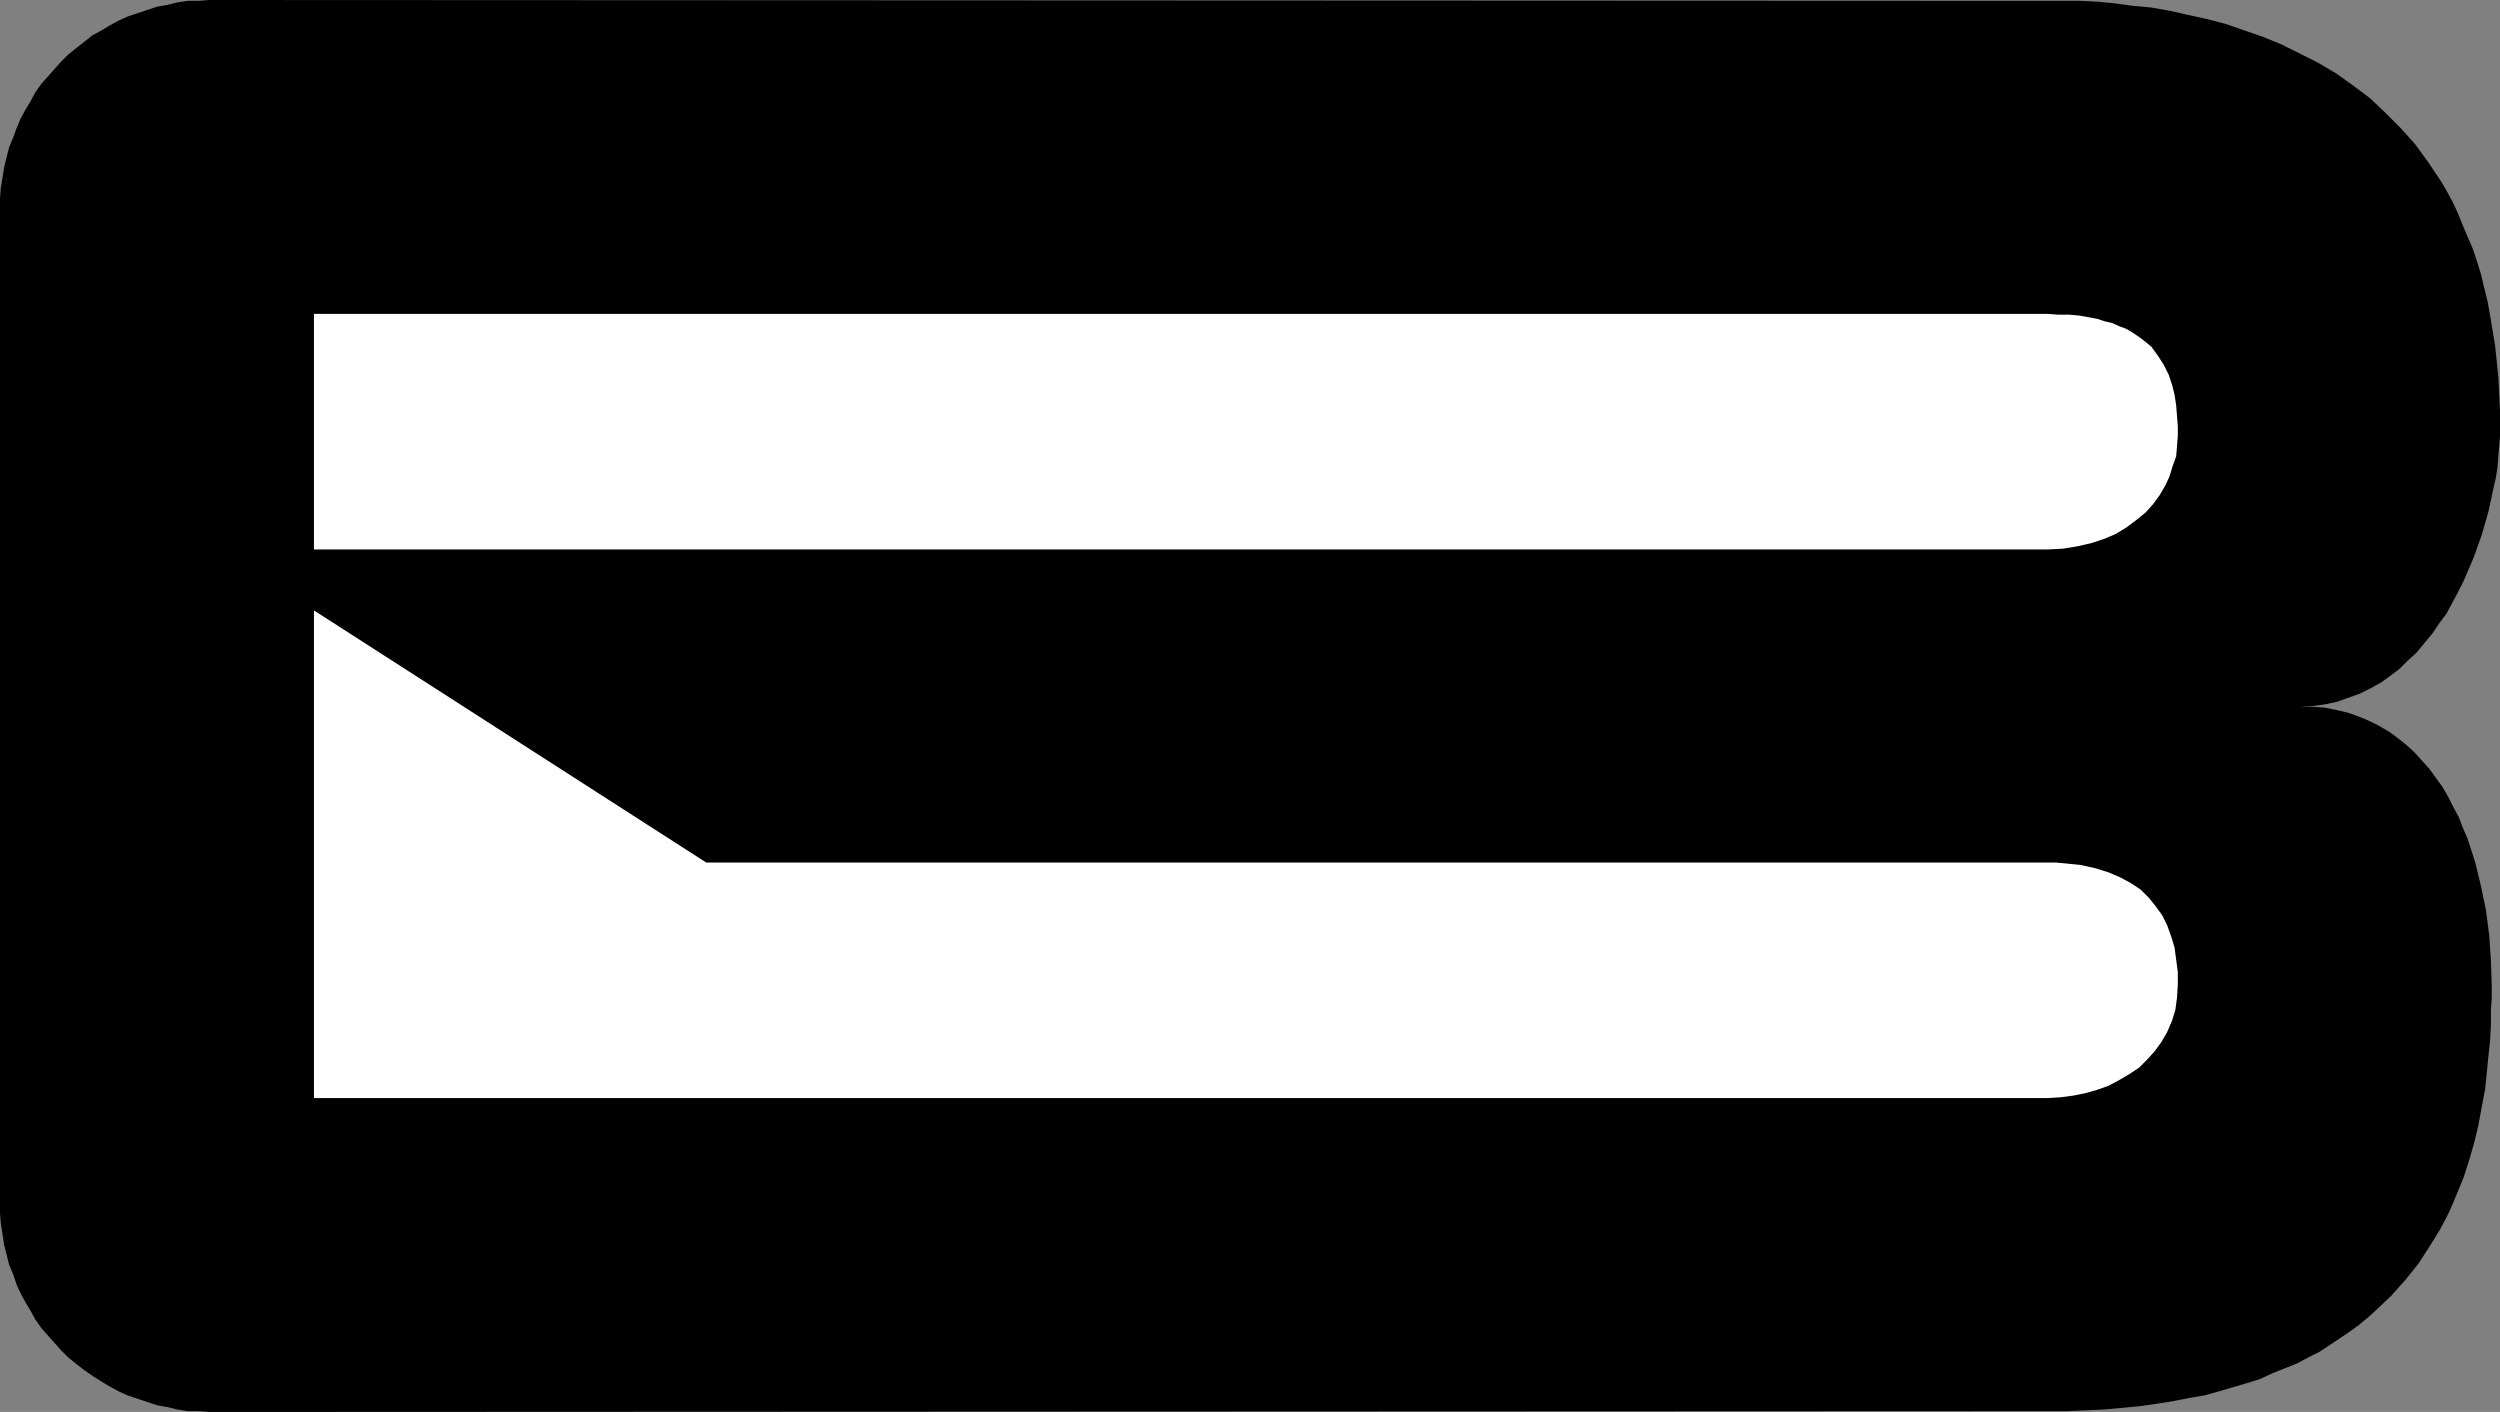
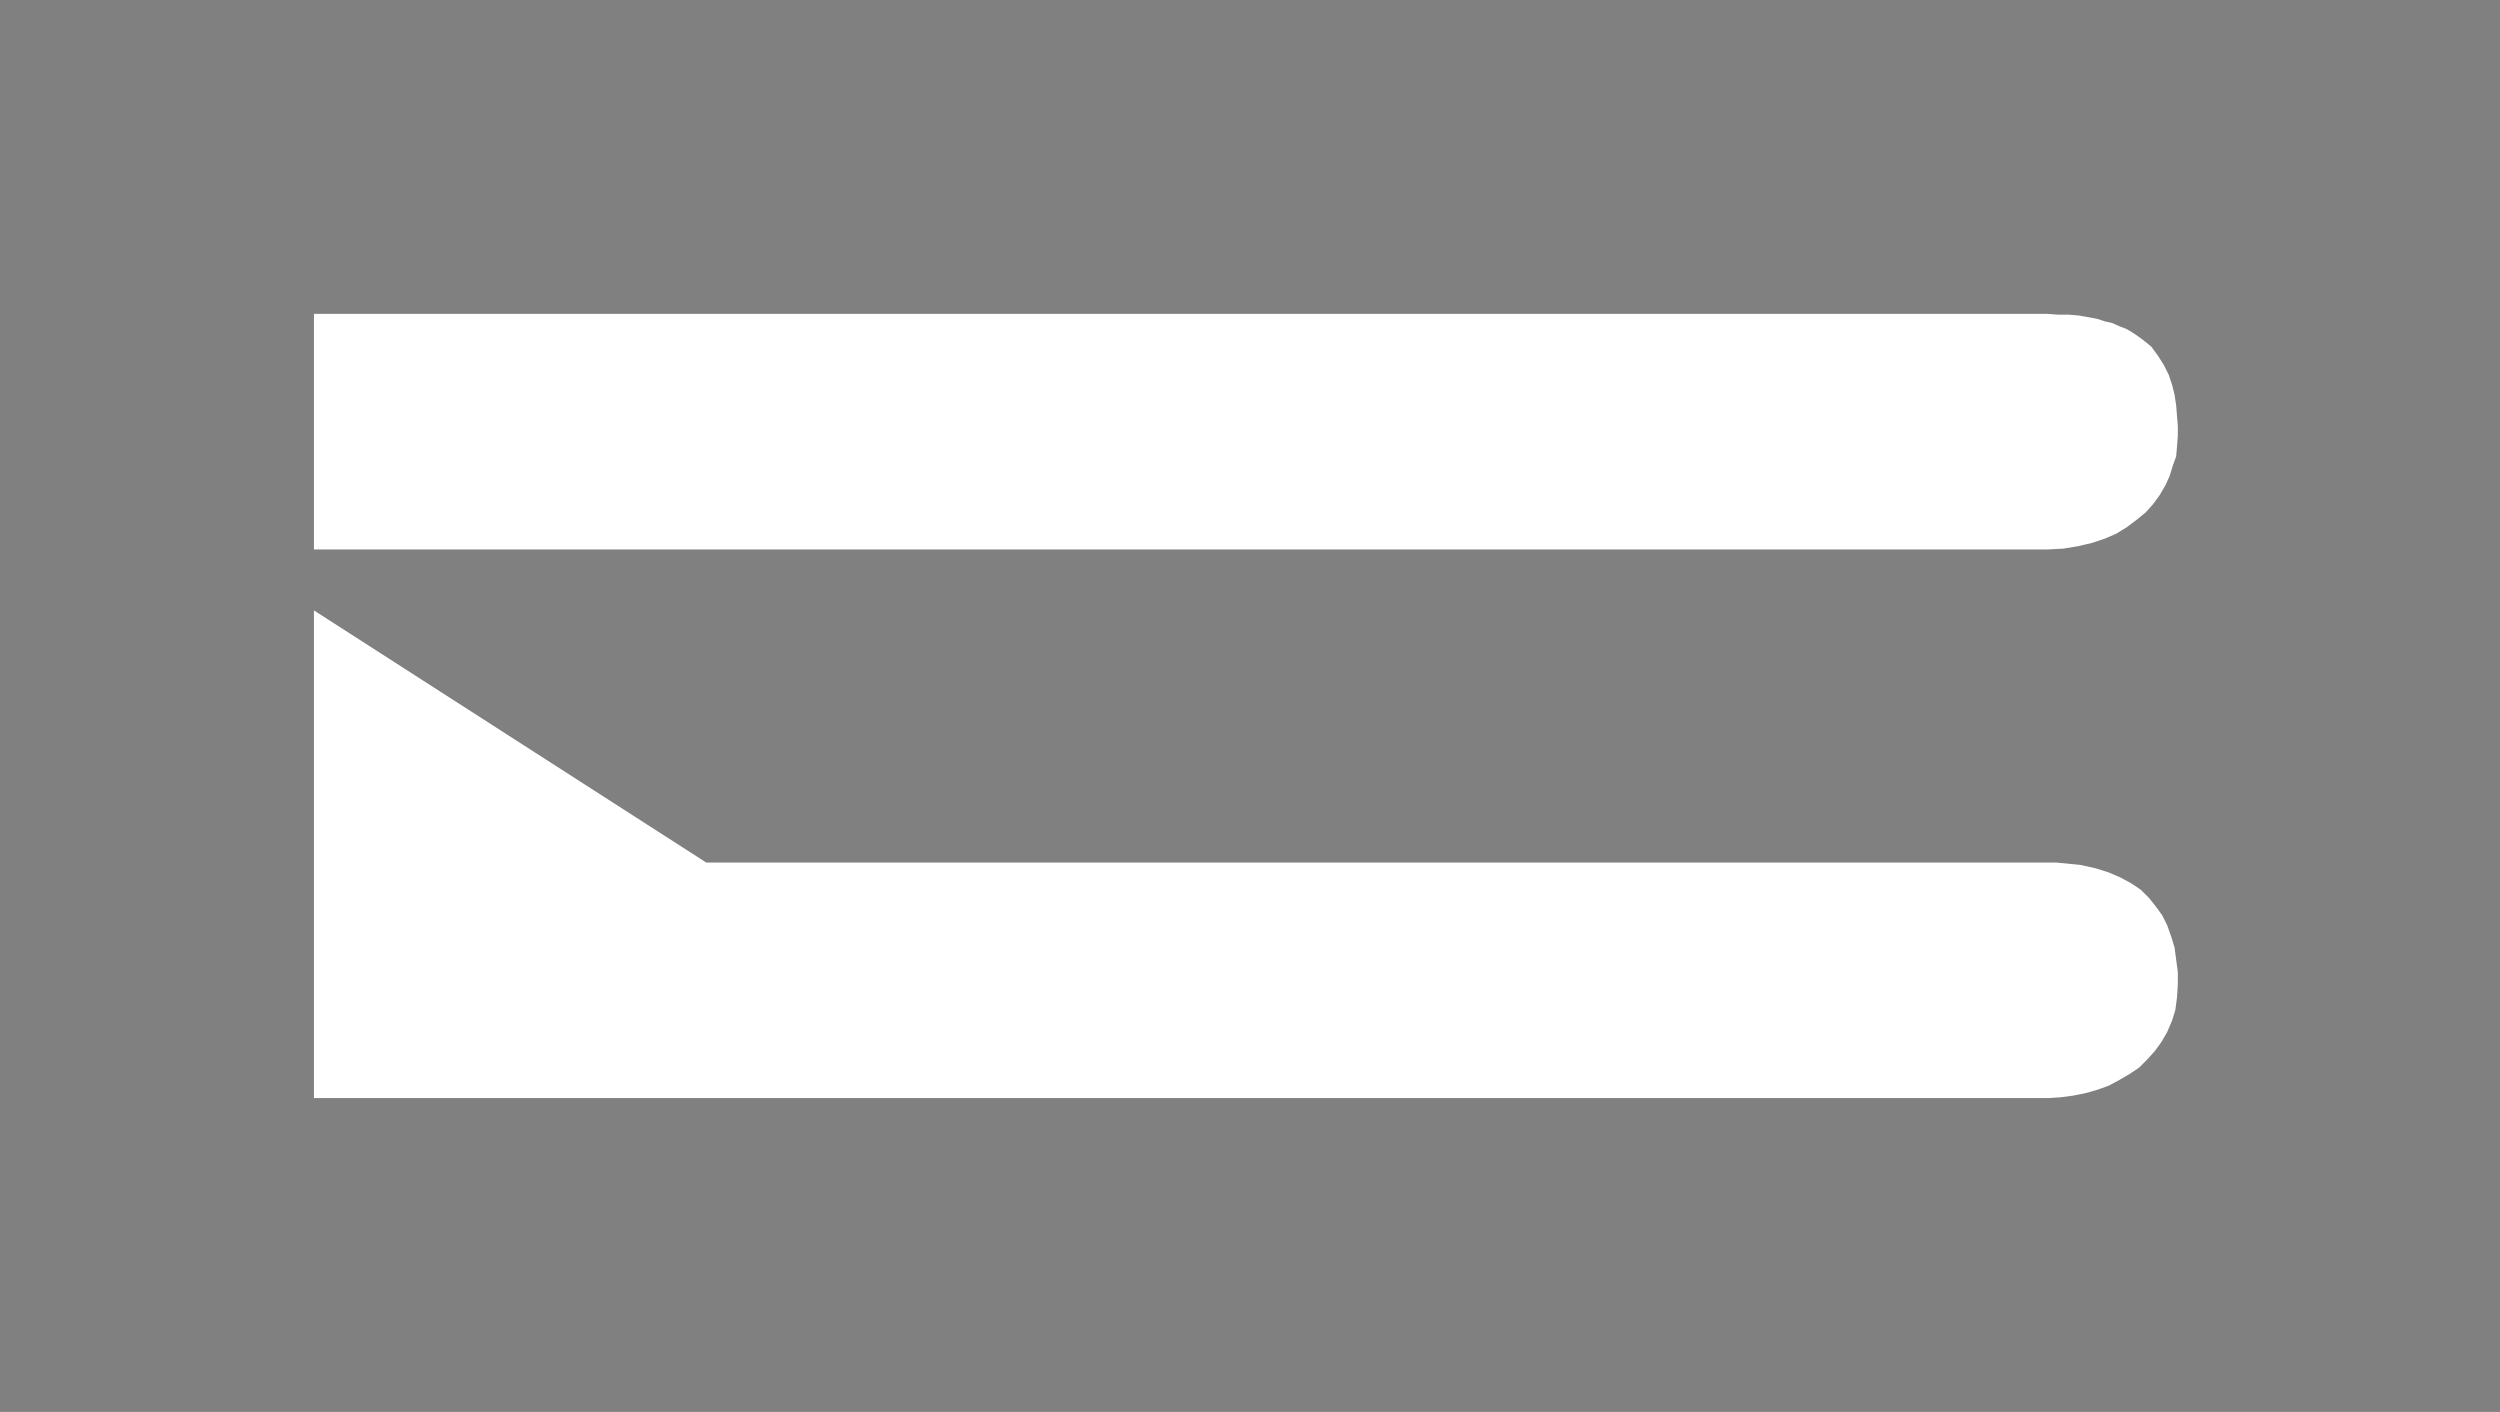
<svg xmlns="http://www.w3.org/2000/svg" xmlns:ns1="http://sodipodi.sourceforge.net/DTD/sodipodi-0.dtd" xmlns:ns2="http://www.inkscape.org/namespaces/inkscape" version="1.0" width="129.724mm" height="73.266mm" id="svg3" ns1:docname="Speed B.wmf">
  <rect width="100%" height="100%" fill="#808080" stroke="none" />
  <ns1:namedview id="namedview3" pagecolor="#ffffff" bordercolor="#000000" borderopacity="0.25" ns2:showpageshadow="2" ns2:pageopacity="0.0" ns2:pagecheckerboard="0" ns2:deskcolor="#d1d1d1" ns2:document-units="mm" />
  <defs id="defs1">
    <pattern id="WMFhbasepattern" patternUnits="userSpaceOnUse" width="6" height="6" x="0" y="0" />
  </defs>
-   <path style="fill:#000000;fill-opacity:1;fill-rule:evenodd;stroke:none" d="m 401.576,276.749 -360.529,0.162 -2.101,-0.162 h -2.101 l -2.101,-0.323 -1.939,-0.485 -1.939,-0.323 -1.939,-0.646 -1.939,-0.646 -1.939,-0.646 -1.778,-0.808 -1.778,-0.969 -1.616,-0.969 -1.778,-1.131 -1.616,-1.131 -1.454,-1.131 -1.616,-1.292 -1.454,-1.454 L 10.666,263.34 9.373,261.886 8.08,260.432 6.949,258.816 5.979,257.039 5.01,255.424 4.04,253.647 3.232,251.869 2.586,249.931 1.778,247.992 1.293,246.053 0.808,244.115 0.485,242.014 0.162,239.914 0,237.975 V 235.875 41.197 38.936 l 0.162,-2.1 0.323,-1.939 0.323,-2.1 0.485,-1.939 0.485,-1.939 0.808,-1.939 0.646,-1.777 0.808,-1.939 0.97,-1.777 0.97,-1.616 0.97,-1.777 1.131,-1.616 1.293,-1.454 1.293,-1.454 1.293,-1.454 1.454,-1.454 L 15.029,9.37 16.483,8.239 18.099,6.947 19.877,5.978 21.493,5.008 23.27,4.039 25.048,3.231 26.987,2.585 28.926,1.939 30.866,1.292 32.805,0.969 34.744,0.485 36.845,0.162 h 2.101 L 41.046,0 401.576,0.162 h 3.07 3.232 l 3.394,0.162 3.394,0.323 3.555,0.485 3.555,0.323 3.717,0.646 3.555,0.808 3.717,0.808 3.717,0.969 3.717,1.292 3.717,1.292 3.555,1.454 3.555,1.777 3.555,1.777 3.555,2.1 3.394,2.423 3.232,2.423 3.07,2.908 2.909,2.908 2.909,3.231 2.586,3.554 2.586,3.877 1.131,1.939 1.131,2.1 0.97,2.1 0.97,2.423 0.97,2.262 0.97,2.262 0.808,2.423 0.808,2.585 0.646,2.746 0.646,2.585 0.485,2.746 0.485,2.908 0.485,2.908 0.323,3.07 0.323,3.231 0.162,3.07 0.162,3.393 v 3.393 1.777 l -0.162,1.939 -0.162,1.939 -0.162,2.1 -0.323,2.1 -0.485,2.1 -0.97,4.524 -1.293,4.524 -1.616,4.524 -1.939,4.524 -1.131,2.262 -1.131,2.1 -1.131,2.1 -1.454,1.939 -1.293,1.939 -1.616,1.939 -1.454,1.777 -1.778,1.616 -1.616,1.616 -1.939,1.454 -1.778,1.292 -2.101,1.131 -1.939,0.969 -2.262,0.808 -2.262,0.808 -2.262,0.485 -2.424,0.323 h -2.586 l 2.586,0.162 2.262,0.162 2.424,0.485 2.101,0.485 2.262,0.808 1.939,0.808 1.939,0.969 1.939,1.131 1.778,1.292 1.616,1.292 1.616,1.454 1.454,1.616 1.454,1.616 1.293,1.777 1.293,1.777 1.131,1.939 0.97,1.939 1.131,2.1 0.808,2.1 0.97,2.262 1.454,4.524 1.131,4.685 0.97,4.685 0.646,5.008 0.323,4.847 0.162,4.685 v 2.585 l -0.162,2.585 v 2.908 l -0.162,2.908 -0.323,3.07 -0.323,3.231 -0.323,3.231 -0.646,3.393 -0.646,3.554 -0.808,3.393 -0.97,3.393 -1.131,3.554 -1.454,3.554 -1.454,3.393 -1.778,3.393 -2.101,3.393 -2.101,3.231 -2.586,3.231 -2.747,3.07 -3.07,2.908 -1.616,1.454 -1.778,1.454 -1.778,1.292 -1.939,1.292 -1.939,1.292 -1.939,1.292 -2.262,1.131 -2.101,1.131 -2.424,0.969 -2.424,0.969 -2.424,1.131 -2.586,0.808 -2.747,0.808 -2.747,0.808 -2.909,0.808 -2.909,0.485 -3.232,0.646 -3.07,0.485 -3.394,0.485 -3.394,0.323 -3.555,0.323 -3.555,0.162 -3.717,0.162 z" id="path1" />
  <path style="fill:#ffffff;fill-opacity:1;fill-rule:evenodd;stroke:none" d="M 401.576,107.759 H 61.57 V 61.554 H 401.576 l 2.101,0.162 h 2.101 l 1.939,0.162 1.778,0.323 1.778,0.323 1.454,0.485 1.454,0.323 1.454,0.646 1.293,0.485 1.131,0.646 0.97,0.646 1.131,0.808 0.808,0.646 0.97,0.808 1.293,1.777 1.131,1.777 0.97,1.939 0.646,1.939 0.485,1.939 0.323,2.1 0.162,2.1 0.162,1.939 v 1.939 l -0.162,2.1 -0.162,1.939 -0.646,1.777 -0.646,2.1 -0.808,1.777 -1.131,1.939 -1.293,1.777 -1.454,1.616 -1.778,1.454 -1.939,1.454 -2.101,1.292 -2.262,0.969 -2.424,0.808 -2.747,0.646 -2.909,0.485 z" id="path2" />
  <path style="fill:#ffffff;fill-opacity:1;fill-rule:evenodd;stroke:none" d="M 401.576,215.357 H 61.57 v -95.642 l 76.922,49.437 h 263.085 1.616 l 1.616,0.162 1.616,0.162 1.616,0.162 2.909,0.646 2.586,0.808 2.262,0.969 2.101,1.131 1.939,1.292 1.616,1.616 1.293,1.616 1.293,1.777 0.97,1.939 0.808,2.262 0.646,2.1 0.323,2.423 0.323,2.423 v 2.423 l -0.162,2.585 -0.323,2.423 -0.646,2.1 -0.97,2.262 -1.131,1.939 -1.293,1.777 -1.454,1.616 -1.616,1.616 -1.939,1.292 -1.939,1.131 -2.101,1.131 -2.262,0.808 -2.262,0.646 -2.424,0.485 -2.424,0.323 z" id="path3" />
</svg>